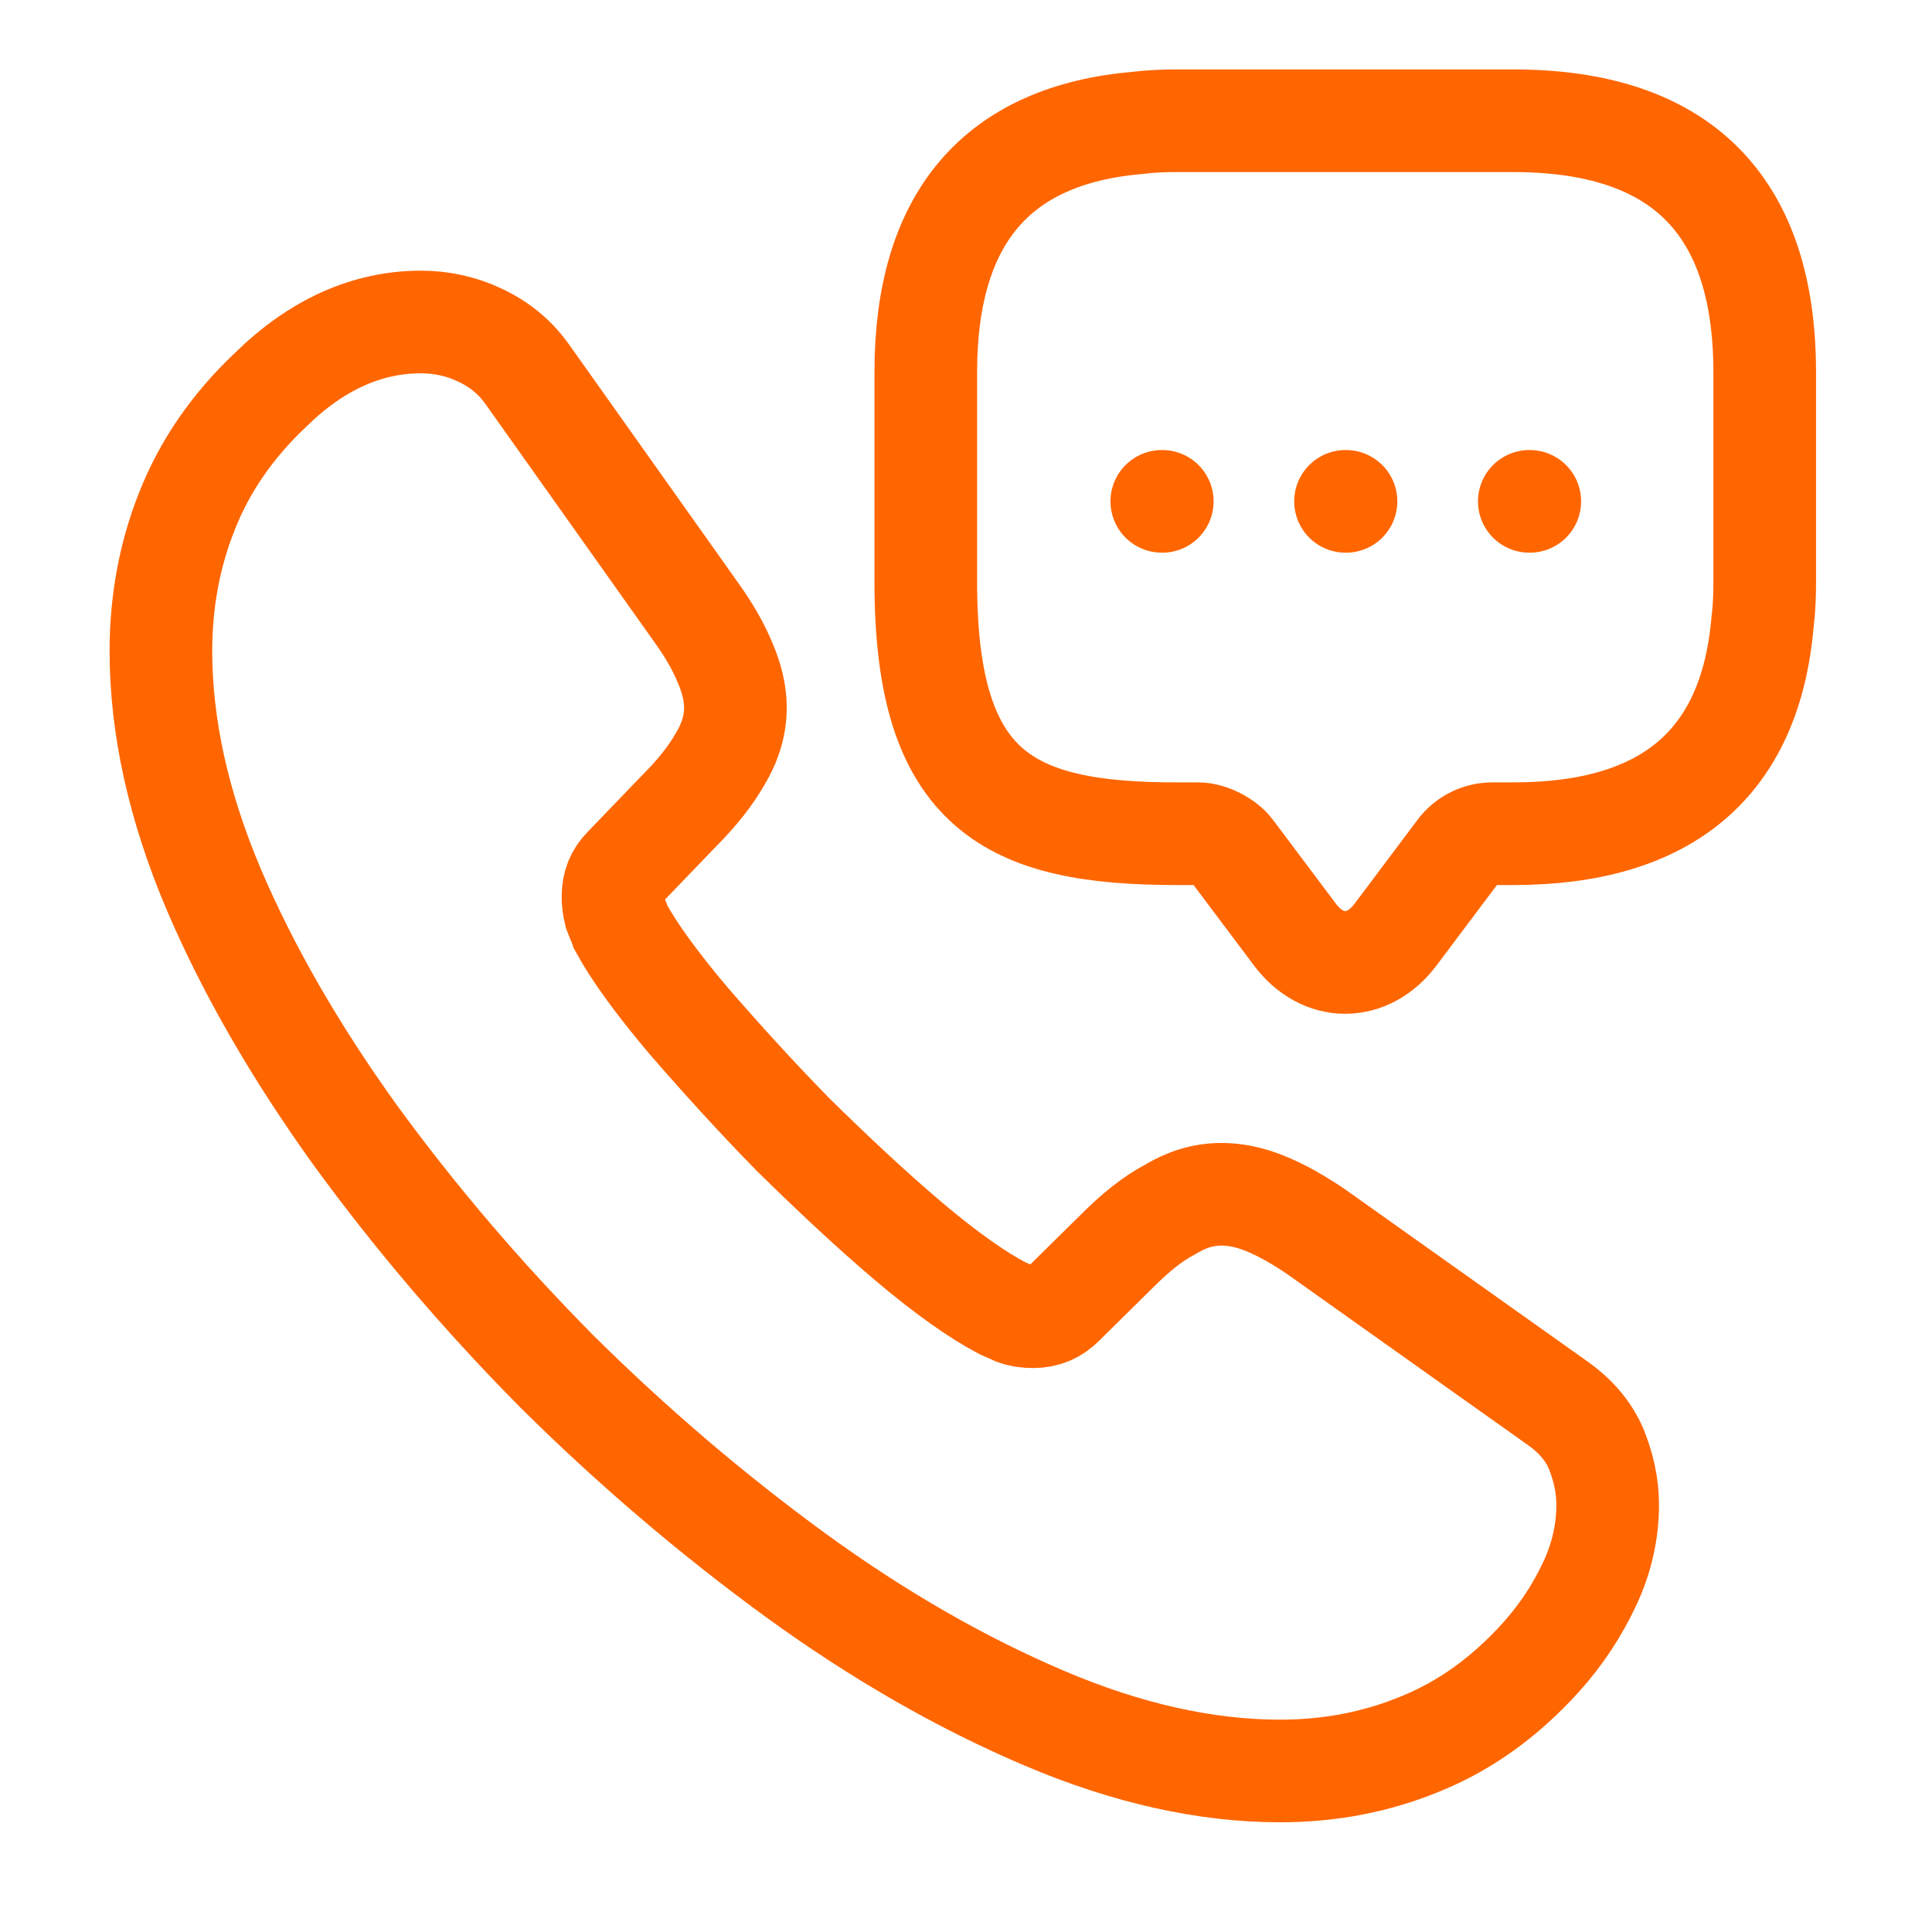
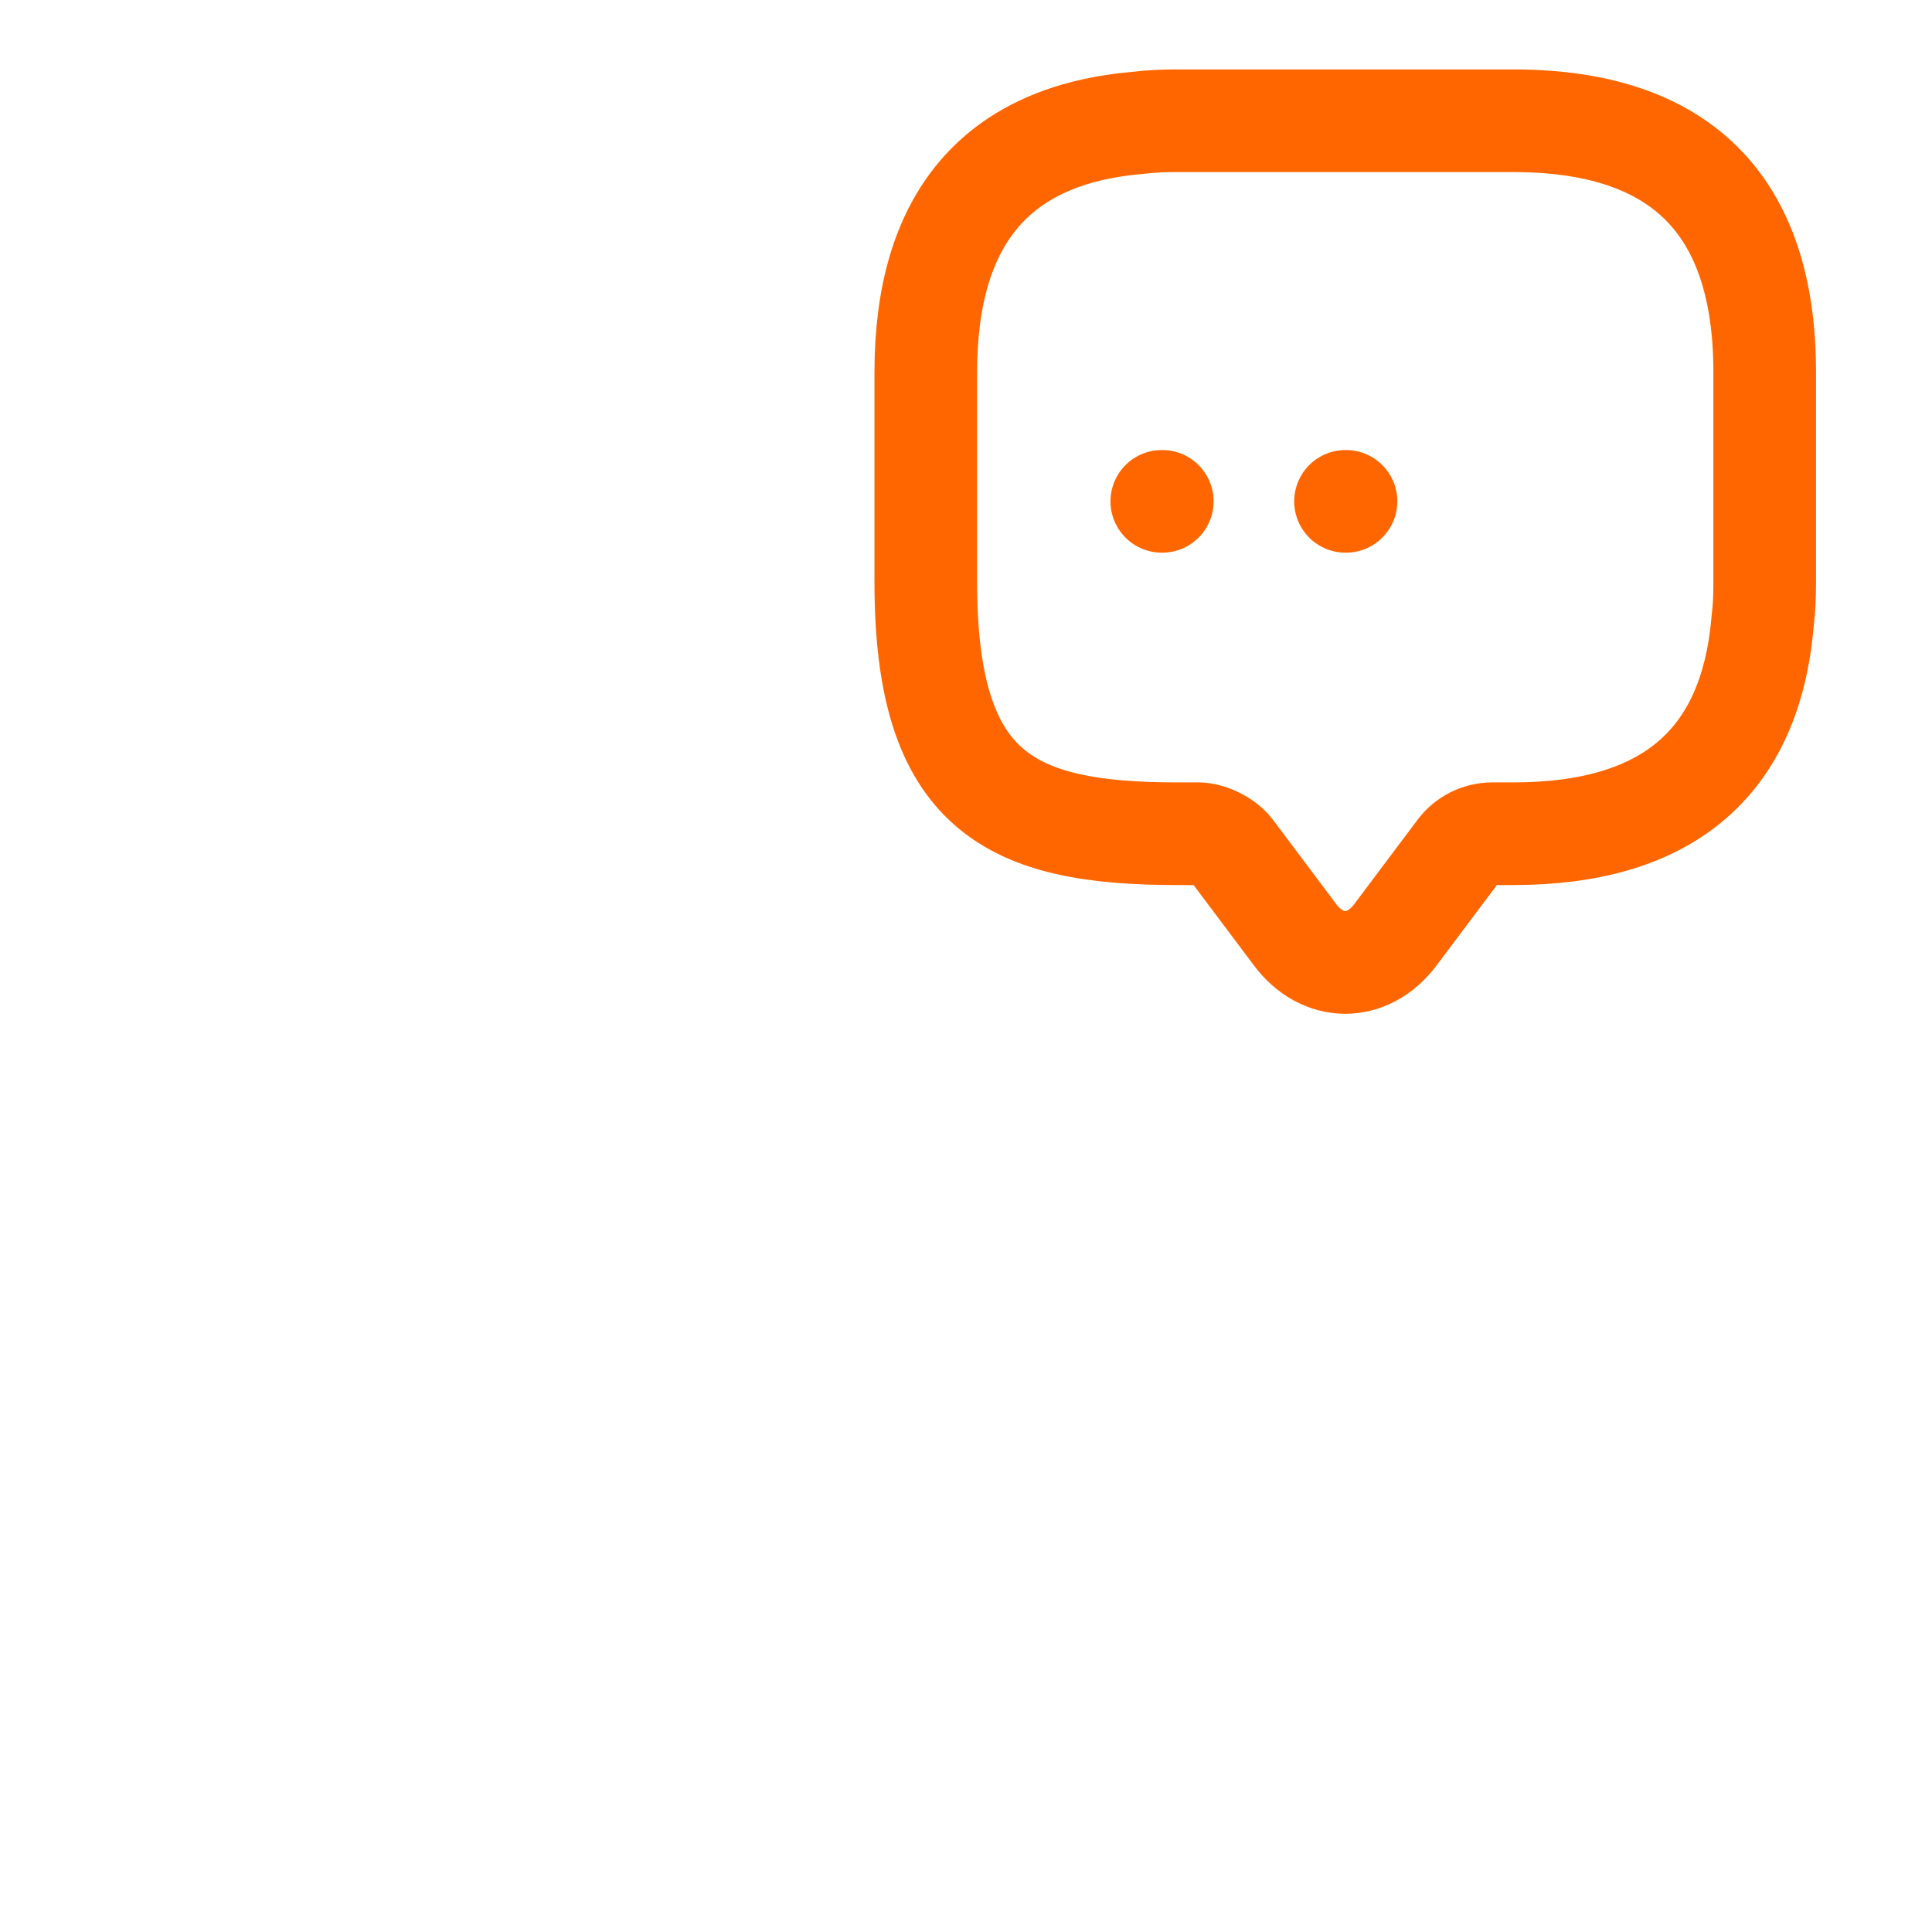
<svg xmlns="http://www.w3.org/2000/svg" width="32" height="32" viewBox="0 0 32 32" fill="none">
-   <path d="M26.628 24.929C26.628 25.361 26.532 25.805 26.328 26.237C26.125 26.669 25.861 27.077 25.513 27.461C24.925 28.109 24.276 28.577 23.544 28.877C22.825 29.177 22.045 29.333 21.205 29.333C19.981 29.333 18.672 29.045 17.293 28.457C15.912 27.869 14.533 27.077 13.165 26.081C11.785 25.073 10.477 23.957 9.229 22.721C7.993 21.473 6.877 20.165 5.881 18.797C4.897 17.429 4.105 16.061 3.529 14.705C2.953 13.337 2.665 12.029 2.665 10.781C2.665 9.965 2.809 9.185 3.097 8.465C3.385 7.733 3.841 7.061 4.477 6.461C5.245 5.705 6.085 5.333 6.973 5.333C7.309 5.333 7.645 5.405 7.945 5.549C8.257 5.693 8.533 5.909 8.749 6.221L11.533 10.145C11.749 10.445 11.905 10.721 12.013 10.985C12.121 11.237 12.181 11.489 12.181 11.717C12.181 12.005 12.097 12.293 11.929 12.569C11.773 12.845 11.545 13.133 11.257 13.421L10.345 14.369C10.213 14.501 10.153 14.657 10.153 14.849C10.153 14.945 10.165 15.029 10.189 15.125C10.225 15.221 10.261 15.293 10.285 15.365C10.501 15.761 10.873 16.277 11.4 16.901C11.941 17.525 12.517 18.161 13.14 18.797C13.789 19.433 14.412 20.021 15.049 20.561C15.672 21.089 16.189 21.449 16.596 21.665C16.657 21.689 16.729 21.725 16.812 21.761C16.909 21.797 17.005 21.809 17.113 21.809C17.317 21.809 17.473 21.737 17.605 21.605L18.517 20.705C18.817 20.405 19.105 20.177 19.381 20.033C19.657 19.865 19.933 19.781 20.233 19.781C20.46 19.781 20.701 19.829 20.965 19.937C21.229 20.045 21.505 20.201 21.805 20.405L25.776 23.225C26.088 23.441 26.305 23.693 26.436 23.993C26.556 24.293 26.628 24.593 26.628 24.929Z" stroke="#FF6600" stroke-width="1.7" stroke-miterlimit="10" />
  <path d="M29.229 6.165V9.643C29.229 9.87 29.221 10.087 29.194 10.296C28.994 12.643 27.612 13.809 25.064 13.809H24.716C24.499 13.809 24.29 13.913 24.16 14.087L23.116 15.478C22.655 16.096 21.907 16.096 21.447 15.478L20.403 14.087C20.29 13.939 20.038 13.809 19.846 13.809H19.499C16.725 13.809 15.334 13.122 15.334 9.643V6.165C15.334 3.617 16.507 2.235 18.846 2.035C19.055 2.009 19.273 2 19.499 2H25.064C27.838 2 29.229 3.391 29.229 6.165Z" stroke="#FF6600" stroke-width="1.7" stroke-miterlimit="10" stroke-linecap="round" stroke-linejoin="round" />
-   <path d="M25.33 8.304H25.338" stroke="#FF6600" stroke-width="1.7" stroke-linecap="round" stroke-linejoin="round" />
  <path d="M22.286 8.304H22.294" stroke="#FF6600" stroke-width="1.7" stroke-linecap="round" stroke-linejoin="round" />
  <path d="M19.243 8.304H19.251" stroke="#FF6600" stroke-width="1.7" stroke-linecap="round" stroke-linejoin="round" />
</svg>